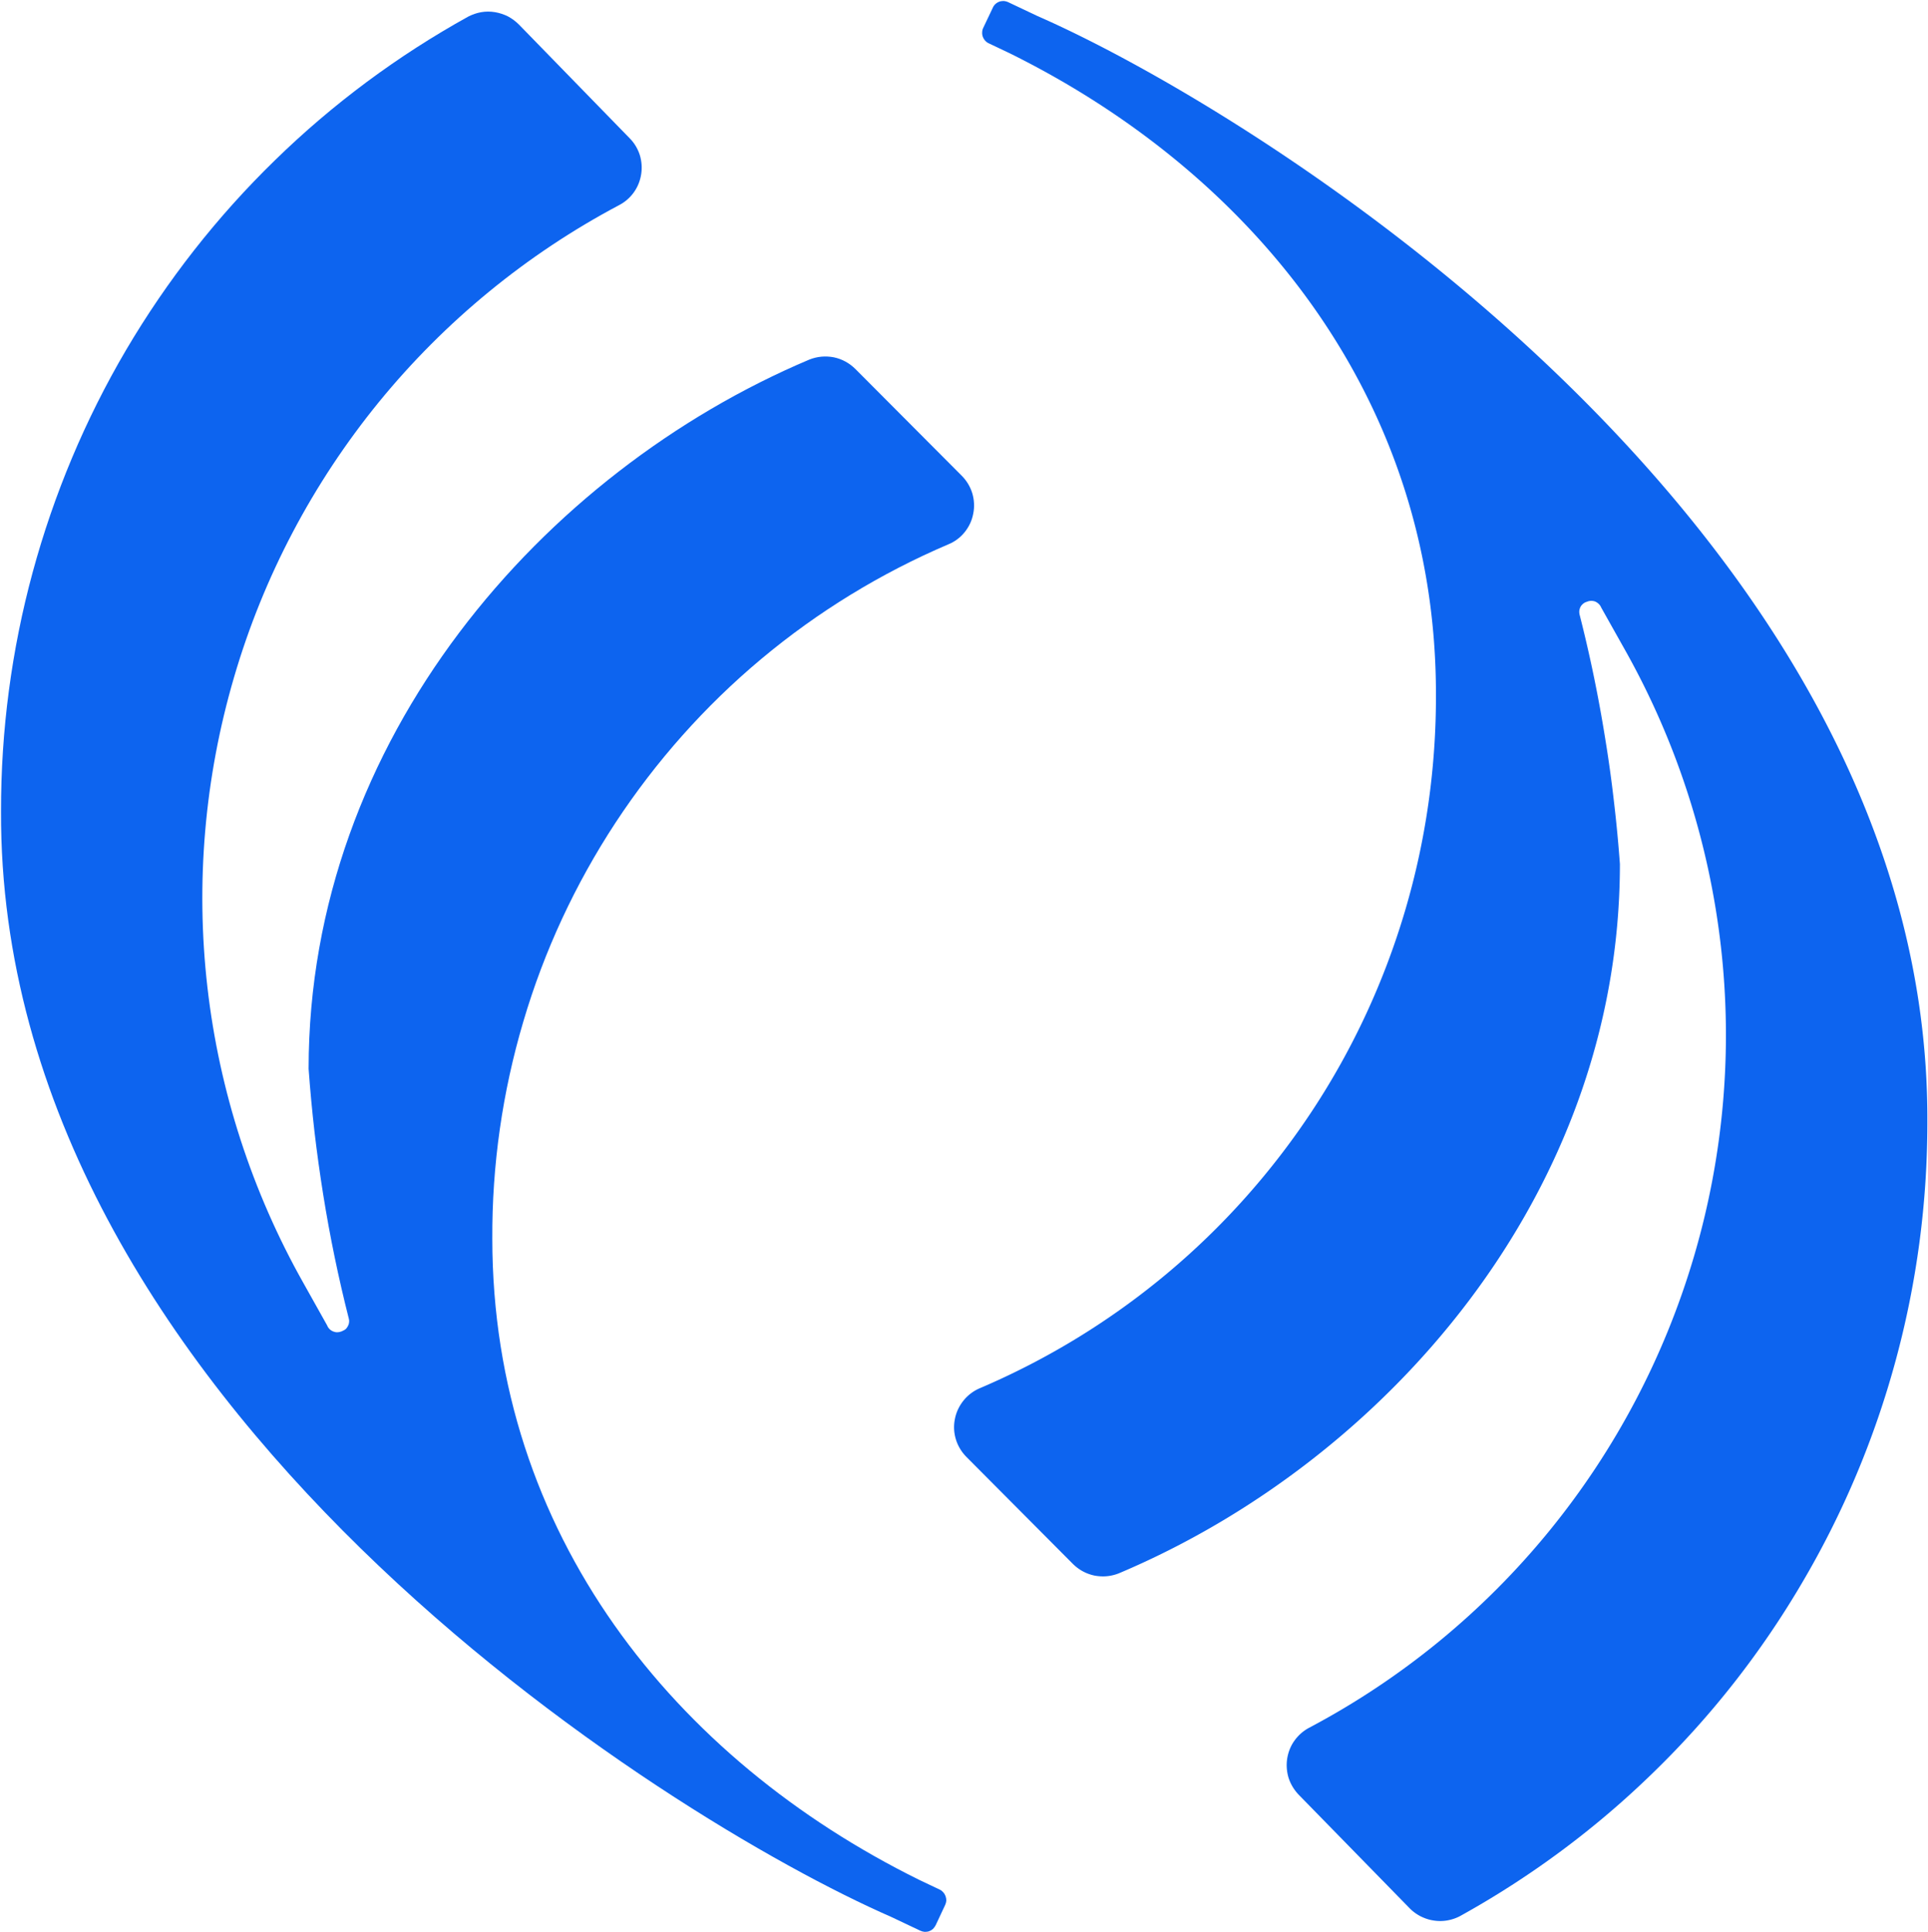
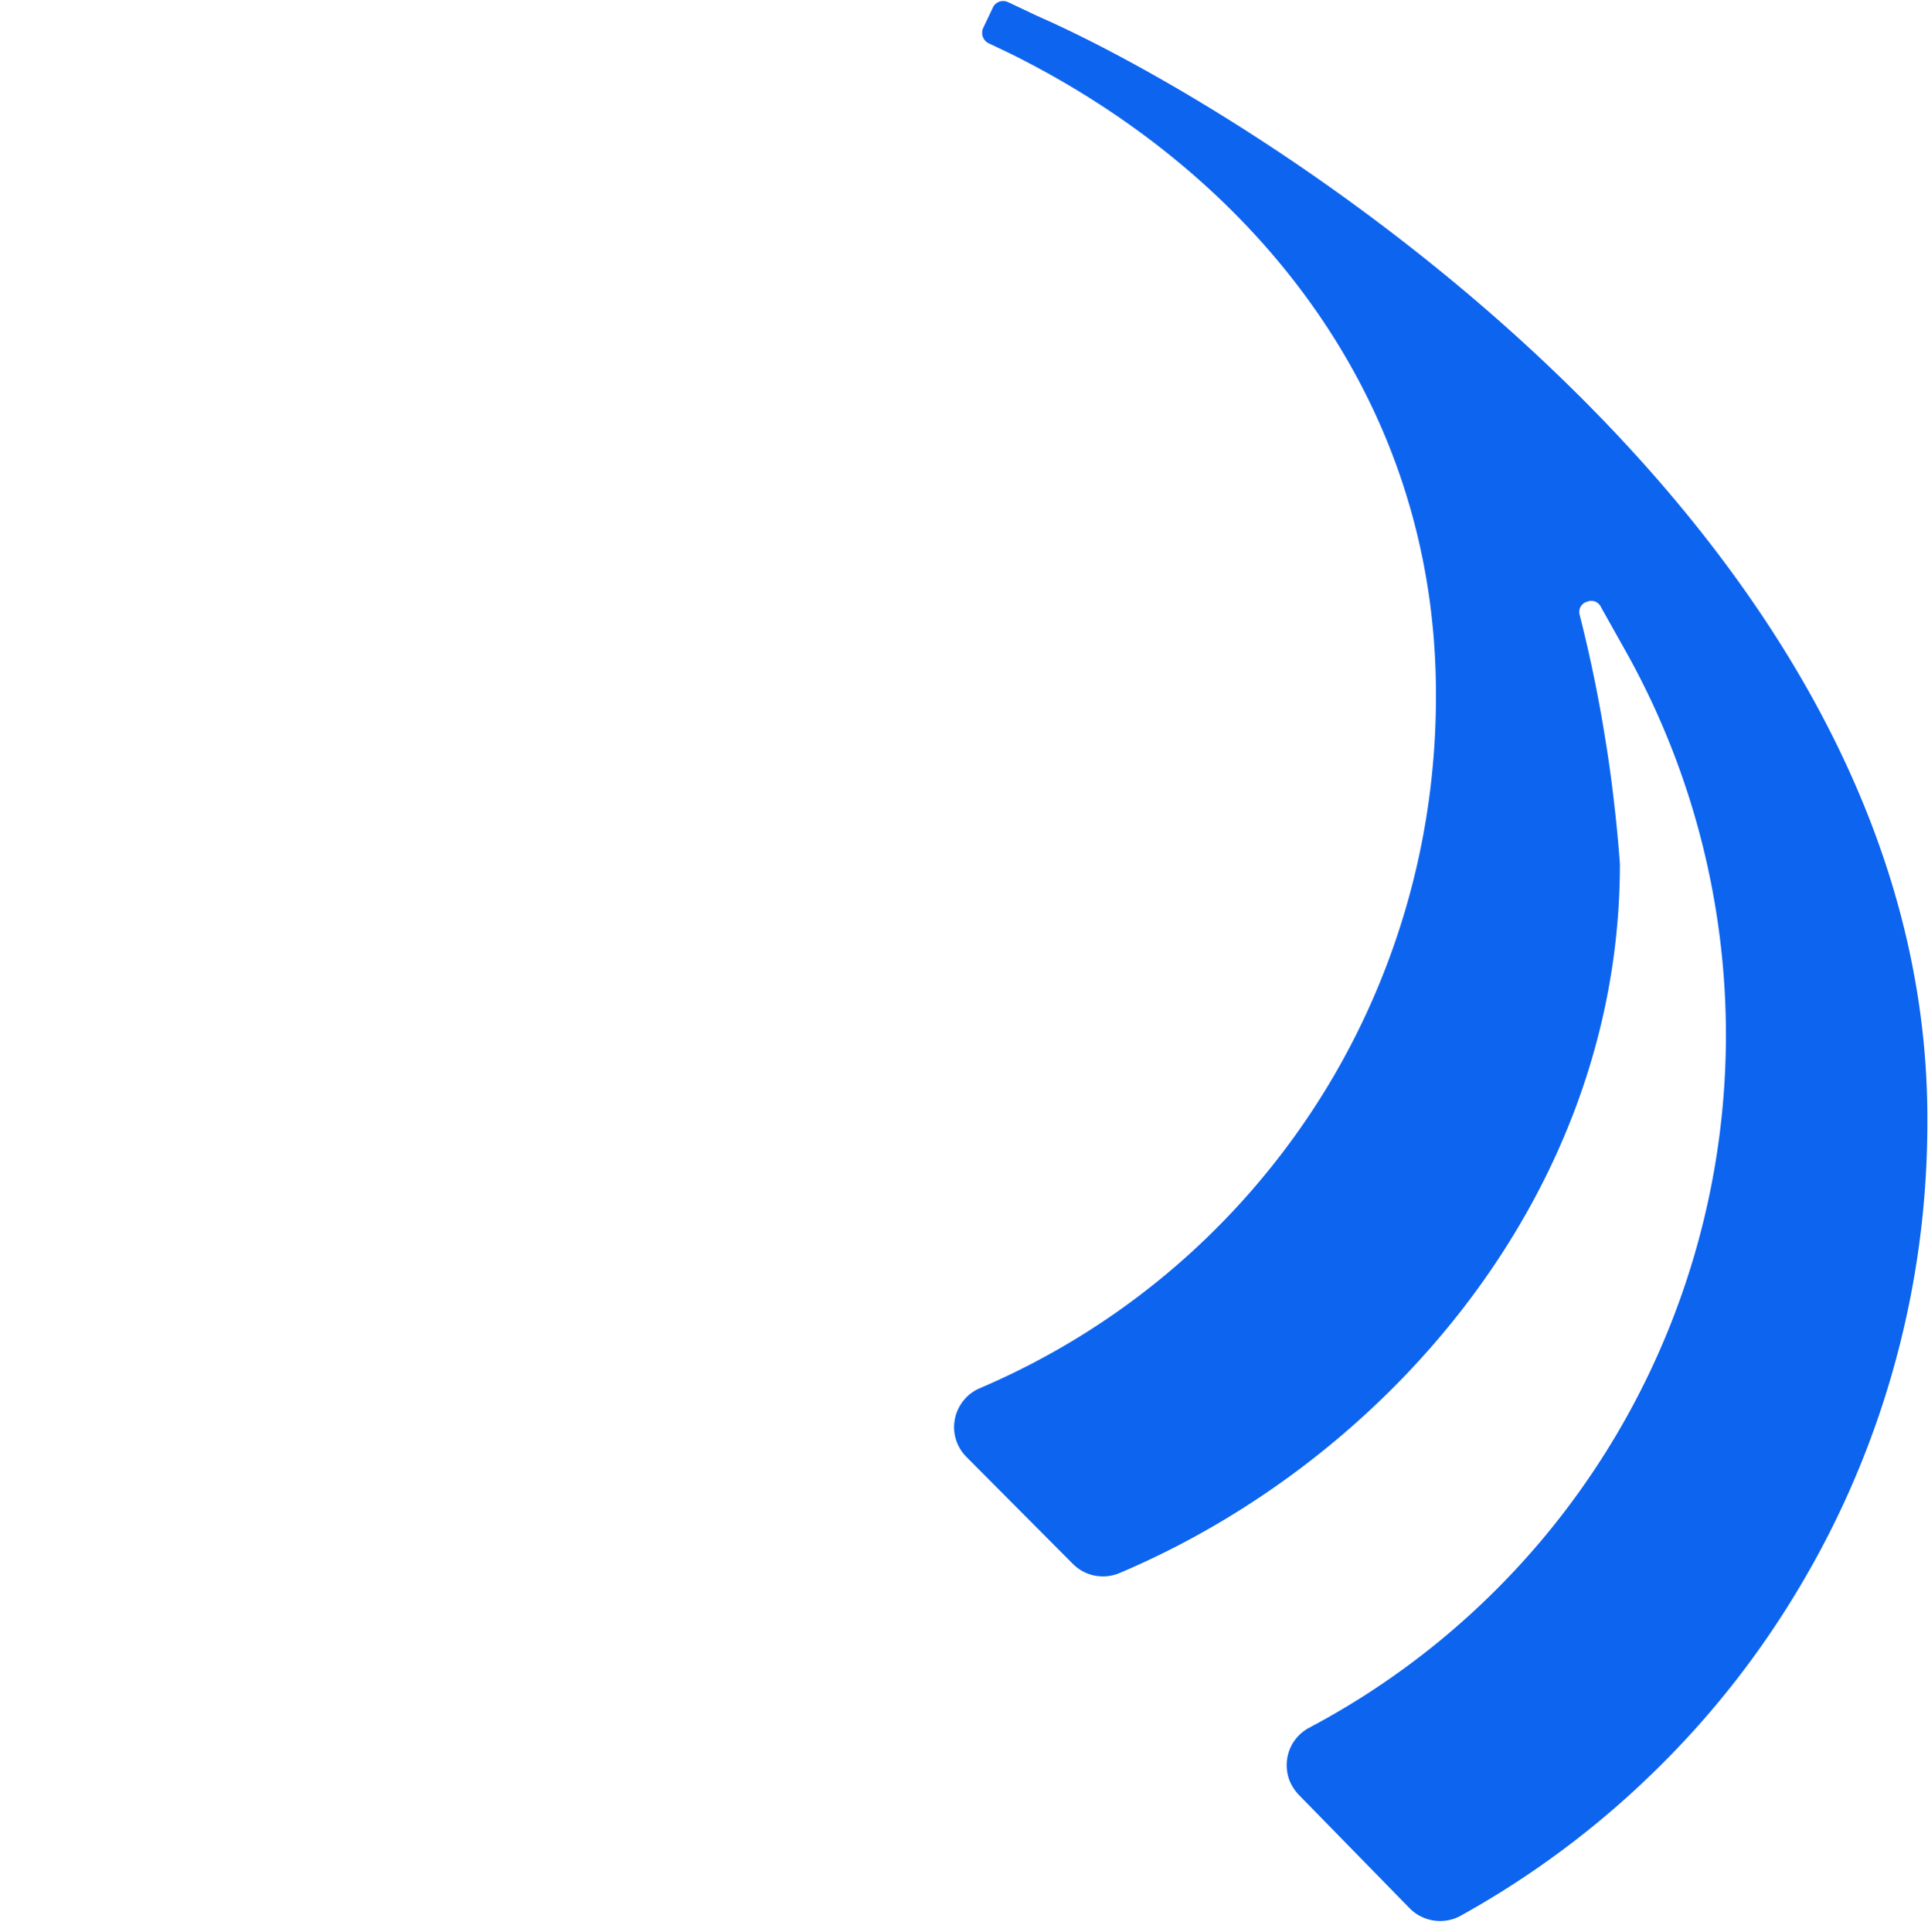
<svg xmlns="http://www.w3.org/2000/svg" version="1.2" viewBox="0 0 1505 1508">
  <path fill="#0d64ef" d="m754.5 1137.3 82.8 83.2c2.3 2.3 4.9 4.3 7.8 5.9 2.9 1.6 6 2.7 9.2 3.4 3.2.6 6.5.8 9.7.5 3.3-.3 6.5-1.1 9.5-2.3 207.7-87.7 391-296.1 391-553.6q-1.8-24.7-4.7-49.2-2.8-24.5-6.8-48.9-3.9-24.4-8.9-48.6-5-24.2-11.1-48.1-.3-1.4-.2-2.8.2-1.5.8-2.8.6-1.3 1.7-2.3 1-1 2.3-1.6l1.4-.5c1-.4 2.1-.6 3.2-.6s2.2.2 3.2.6c1 .5 1.9 1.1 2.7 1.9.8.8 1.4 1.7 1.8 2.7l18.7 33.3c40 71.2 65.4 149.7 74.7 230.9 9.3 81.1 2.2 163.3-20.8 241.7-23 78.4-61.4 151.4-113 214.7a610.198 610.198 0 0 1-187.6 153.8c-4.5 2.4-8.4 5.8-11.4 10-3 4.1-4.9 9-5.7 14-.8 5.1-.4 10.3 1.1 15.2 1.6 4.9 4.3 9.3 7.8 13l86.5 88.5c2.5 2.6 5.4 4.7 8.6 6.4 3.2 1.6 6.6 2.8 10.1 3.3 3.5.6 7.1.6 10.7 0 3.5-.6 6.9-1.7 10.1-3.4 55.1-30.5 105.9-68.2 151-112.2 45.2-43.9 84.2-93.7 116.1-148.1 32-54.3 56.5-112.6 73-173.5 16.5-60.8 24.8-123.6 24.7-186.6 1.8-460.3-519-785.9-694.7-862.7L787 1.7c-1.1-.5-2.3-.8-3.4-.9-1.2 0-2.4.1-3.5.5s-2.1 1-3 1.8c-.9.8-1.6 1.8-2.1 2.9l-7.5 15.8c-.5 1.1-.8 2.2-.8 3.4-.1 1.2.1 2.4.5 3.5s1 2.1 1.8 3c.8.9 1.7 1.6 2.8 2.1l16.2 7.7c190.3 94 332.9 269.8 332.9 500.2.2 57.4-7.9 114.5-24.2 169.5-16.3 55-40.5 107.3-72 155.2-31.5 47.9-69.9 91-113.8 127.7-44 36.8-93.2 66.9-145.9 89.4-5 2.1-9.4 5.4-12.8 9.6-3.4 4.2-5.8 9.2-6.8 14.5-1.1 5.3-.8 10.8.8 16 1.6 5.2 4.5 9.9 8.3 13.7z" />
-   <path fill="#0d64ef" d="m750.8 371.4-82.9-83.2c-2.3-2.3-4.9-4.3-7.8-5.9-2.9-1.6-5.9-2.7-9.2-3.4-3.2-.6-6.4-.8-9.7-.5-3.3.3-6.5 1.1-9.5 2.3-207.6 87.7-390.8 296.1-390.8 553.6q1.8 24.7 4.6 49.2 2.9 24.6 6.8 49t8.9 48.6q5 24.2 11.1 48.2.4 1.4.2 2.8-.1 1.4-.8 2.7-.6 1.3-1.6 2.4-1.1 1-2.4 1.5l-1.3.6c-1.1.4-2.2.6-3.3.6-1.1 0-2.2-.3-3.2-.7-1-.4-1.9-1-2.7-1.8-.8-.8-1.4-1.7-1.8-2.8l-18.6-33.2c-40.1-71.2-65.6-149.7-74.9-230.9-9.3-81.2-2.2-163.4 20.8-241.9 22.9-78.4 61.4-151.4 113-214.7 51.7-63.3 115.5-115.6 187.6-153.8 4.6-2.4 8.5-5.8 11.5-10s4.9-9 5.7-14.1c.8-5 .4-10.2-1.1-15.1-1.6-4.9-4.3-9.4-7.9-13l-86.4-88.7c-2.5-2.5-5.4-4.7-8.6-6.4-3.2-1.6-6.6-2.7-10.1-3.3-3.6-.6-7.2-.6-10.7 0-3.5.6-6.9 1.8-10.1 3.4-55.1 30.5-105.9 68.2-151 112.2-45.2 44-84.2 93.8-116.2 148.1C66.5 327.5 42 385.9 25.5 446.7 9 507.5.7 570.3.8 633.3c-1.7 460.6 519 786.1 694.8 862.9l22.8 10.8c1.1.5 2.2.8 3.4.9 1.2 0 2.3-.1 3.5-.5 1.1-.4 2.1-1 3-1.8.8-.8 1.5-1.8 2.1-2.9l7.4-15.8c.5-1.1.8-2.2.9-3.4 0-1.2-.2-2.4-.6-3.5-.4-1.1-1-2.1-1.8-3-.8-.9-1.7-1.6-2.8-2.1l-16.2-7.7c-190.3-94-333-269.8-333-500.3-.3-57.4 7.9-114.5 24.2-169.5 16.2-55 40.5-107.3 72-155.3 31.5-47.9 69.8-91 113.8-127.8s93.2-66.9 145.9-89.4c5-2 9.4-5.3 12.8-9.5 3.4-4.2 5.7-9.1 6.7-14.4 1.1-5.3.8-10.8-.7-15.9-1.6-5.2-4.4-9.9-8.2-13.7z" />
</svg>